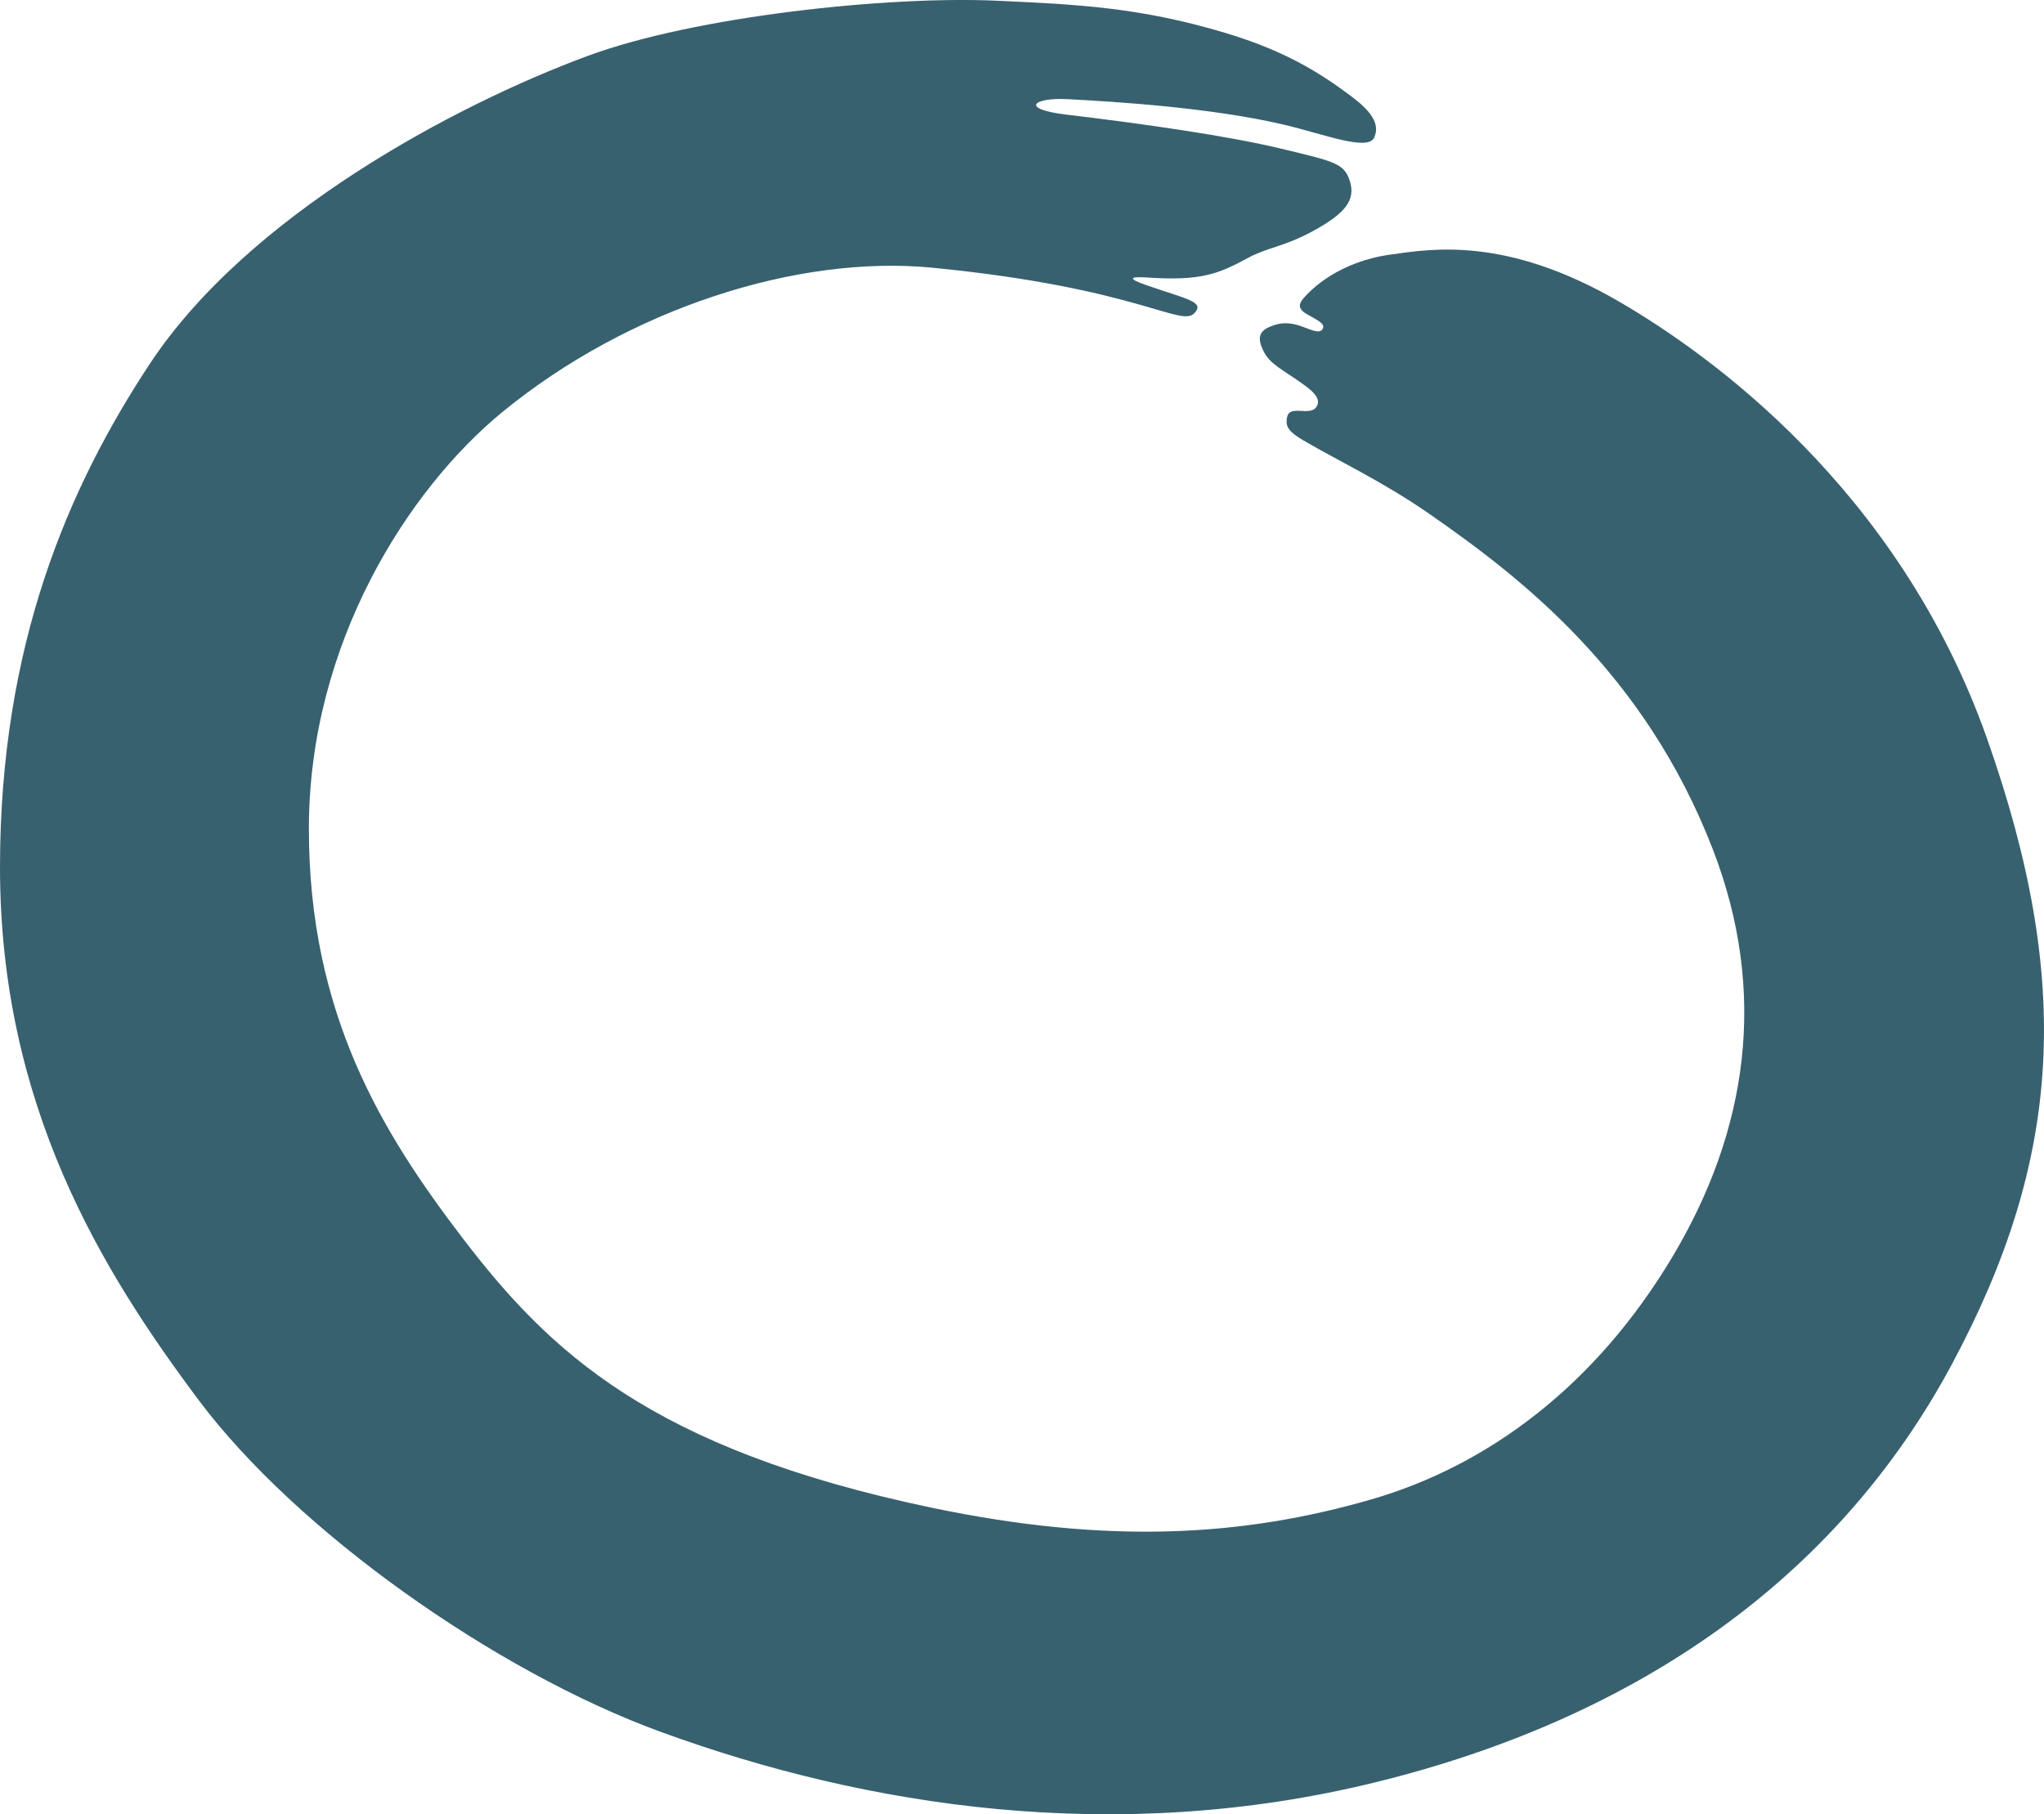
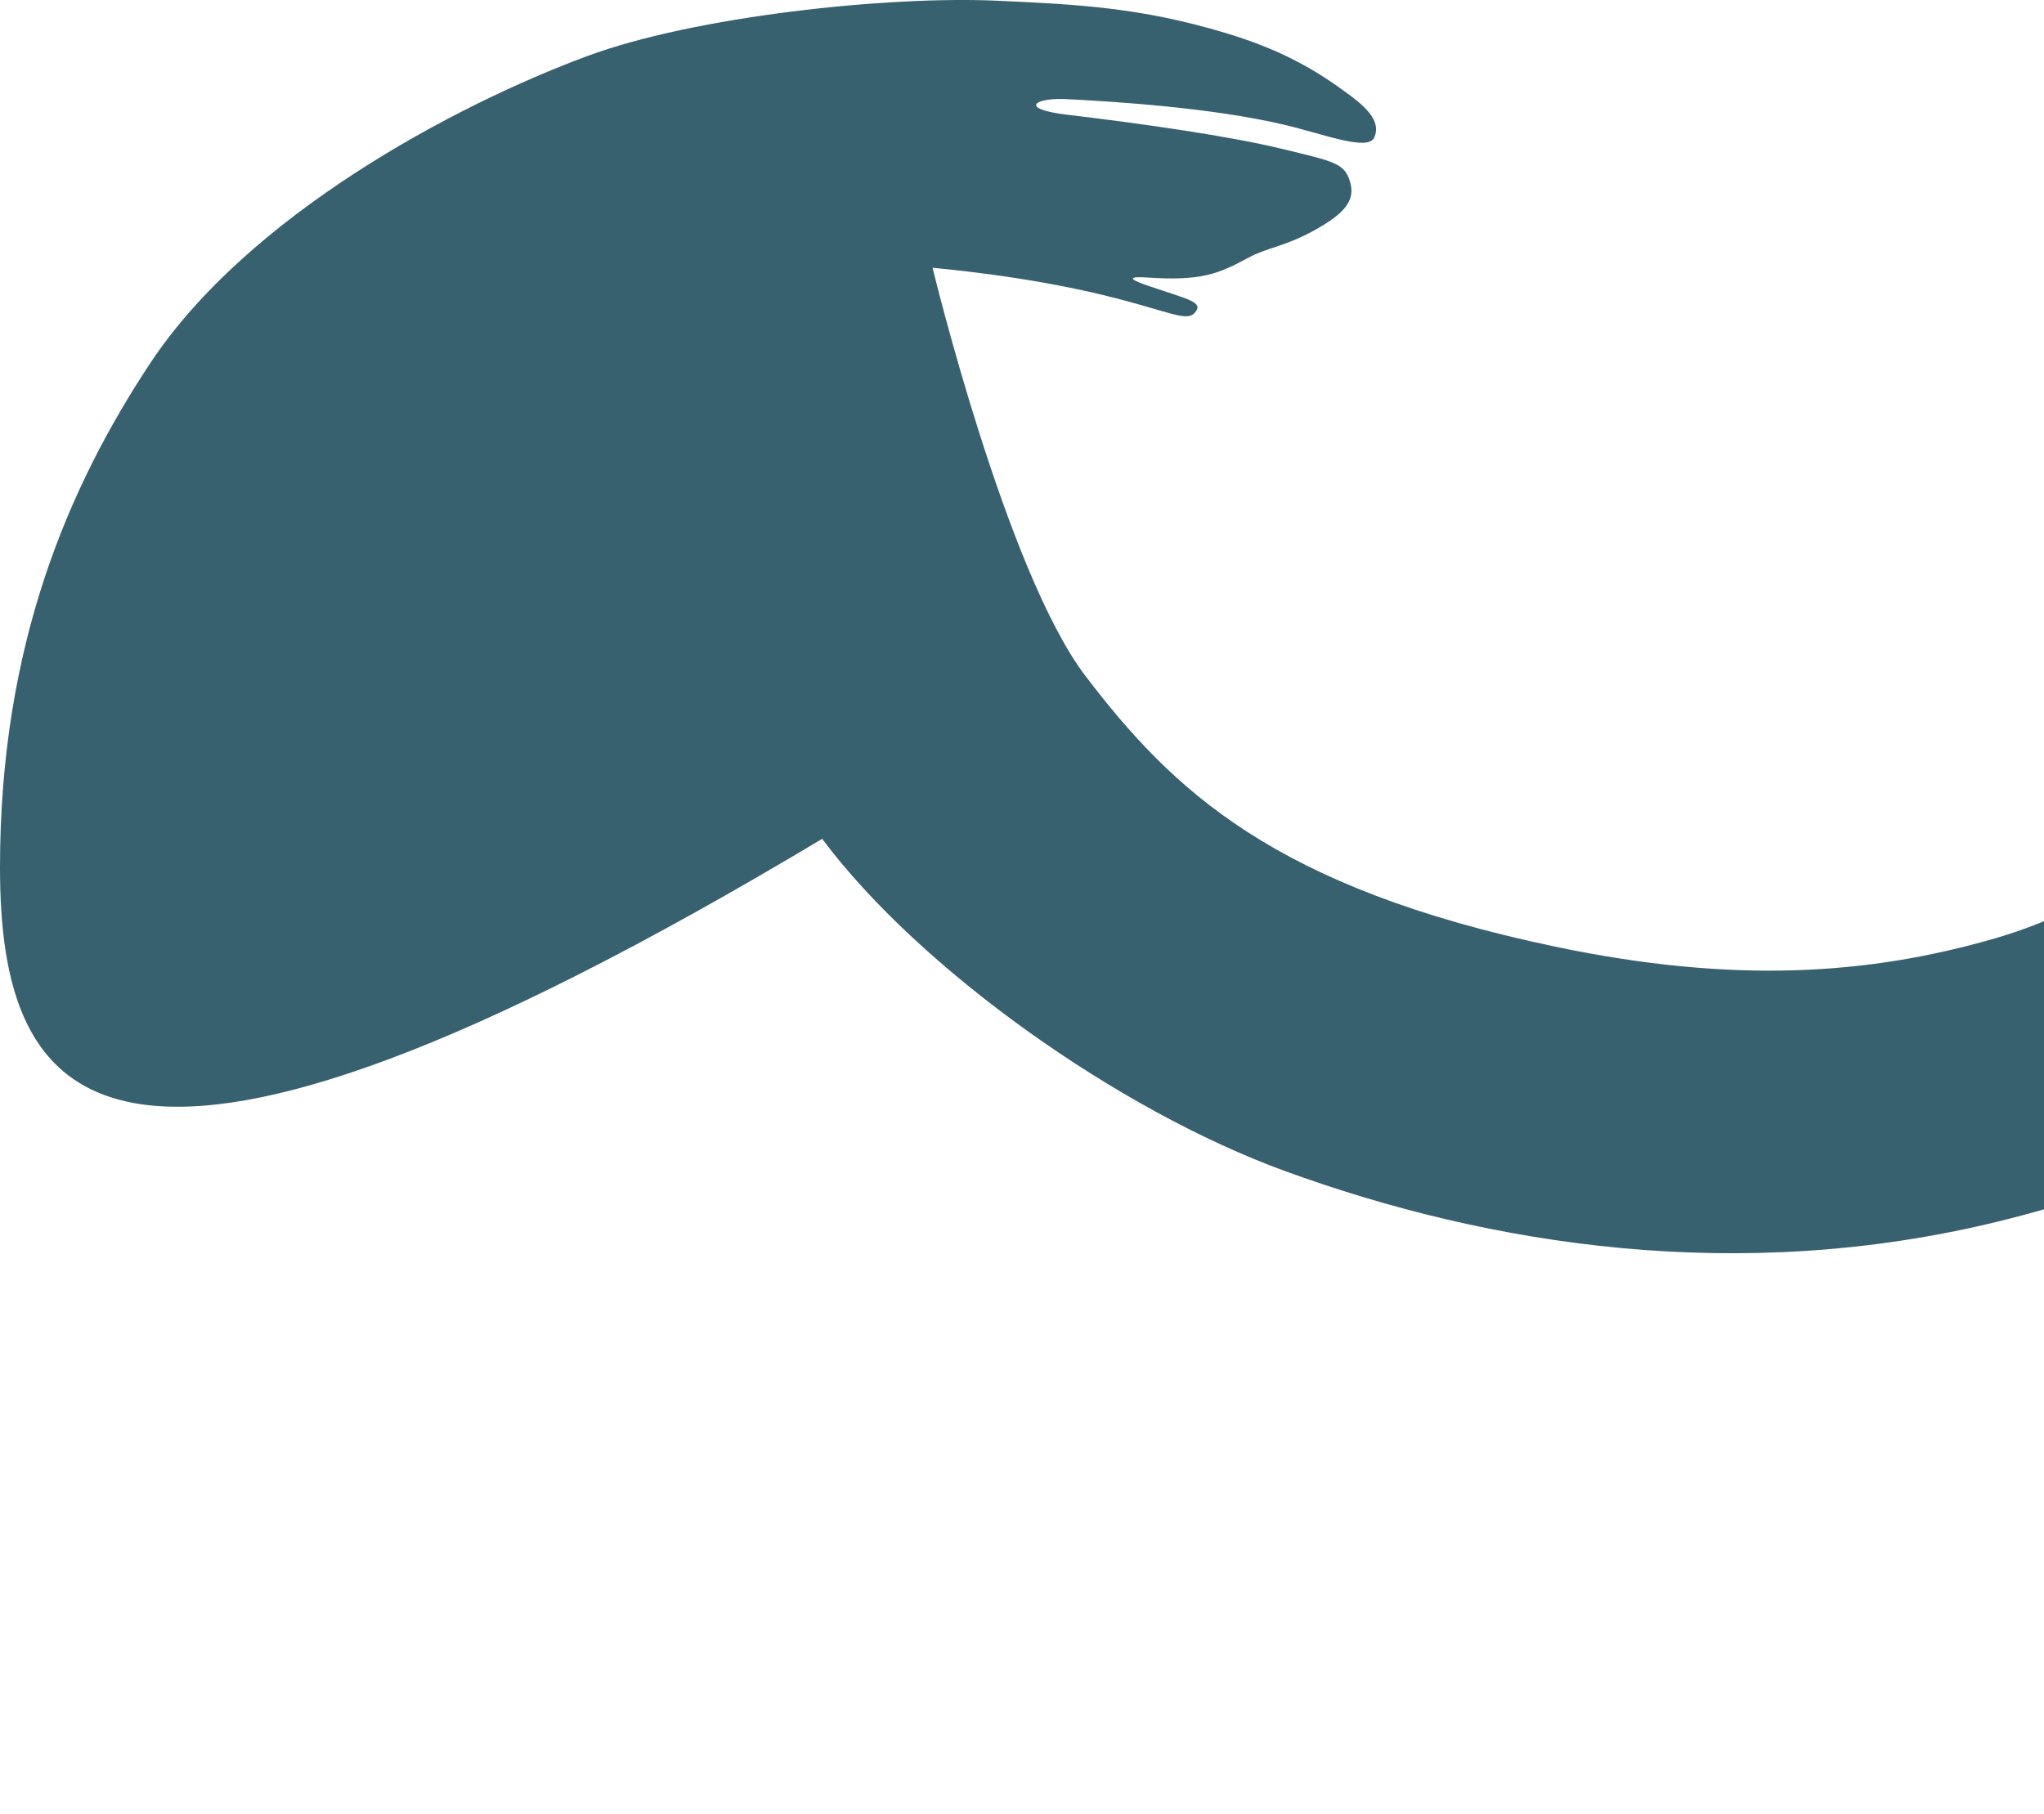
<svg xmlns="http://www.w3.org/2000/svg" viewBox="0 0 880.06 781.28">
  <defs>
    <style>.d{fill:#38616f;}</style>
  </defs>
  <g id="a" />
  <g id="b">
    <g id="c">
-       <path class="d" d="M401.52,115.29c-58.11-5.7-130.97,17.64-185.29,62.2-40.34,33.1-83.24,99.56-83.24,179.39s31.67,131.01,65.9,175.89c37.5,49.15,81.18,91.1,202.22,116.47,76.89,16.12,134.89,12.16,189.21-3.54,50.37-14.56,96.63-49,129.78-104.54,32.44-54.33,41.14-113.66,17.48-175.13-29.47-76.56-83.19-117.6-121.72-144.44-20.35-14.18-39.48-23.02-54.62-31.91-6.32-3.71-7.62-5.85-7.22-9.19,.37-3.12,1.91-3.79,5.72-3.57,2.76,.16,5.72,.42,7.09-1.77,1.63-2.61,.22-5.4-5.08-9.21-10.07-7.24-14.84-8.98-17.71-14.69-2.67-5.3-2.21-8.56,2.84-10.61,4.46-1.81,8.07-2.09,14.03,.06,3.86,1.39,7.5,3.31,8.67,.71,.89-1.97-1.84-3.3-6.81-6.08-3.55-1.98-3.84-4.03-1.88-6.46,3.78-4.68,15.99-16.25,37.88-19.26,17.34-2.38,49.59-8.19,98.72,20.48,37.55,21.91,119.93,79.85,158.11,188.14,36.93,104.76,32.11,180.75-15,268.87-49.48,92.53-135.81,152.78-248.57,180.43-111.43,27.33-218.89,10.62-307.49-21.73-71.75-26.2-157.03-86.77-199.08-142.99C43.77,547.07,0,476.01,0,373.48c0-95.98,29.63-163.97,64.47-216.77C106.73,92.66,195.99,45.19,252.94,24.11,299.21,6.98,382.23-1.82,429.24,.31c35.16,1.6,61.94,2.93,98.42,13.89,25.1,7.54,40.11,16.72,54.18,27.29,8.01,6.02,12.6,11.67,9.84,17.74-2.74,6.02-21.58-1.44-38.51-5.45-31.13-7.39-72.84-10.01-93.79-11.09-14.38-.74-20.59,4.23-.28,6.66,33.75,4.03,69.97,9.23,92.59,14.69,22.62,5.46,27,6.2,29.45,13.78,2.74,8.47-2.08,14.2-16.06,21.8-12.1,6.58-19.7,7.07-27.51,11.32-13.1,7.12-20.51,10.1-43.57,8.57-7.78-.52-8.65,.46-.33,3.32,17.92,6.18,25.09,7.13,20.61,12-5.82,6.33-24.29-10.86-112.77-19.54Z" />
+       <path class="d" d="M401.52,115.29s31.67,131.01,65.9,175.89c37.5,49.15,81.18,91.1,202.22,116.47,76.89,16.12,134.89,12.16,189.21-3.54,50.37-14.56,96.63-49,129.78-104.54,32.44-54.33,41.14-113.66,17.48-175.13-29.47-76.56-83.19-117.6-121.72-144.44-20.35-14.18-39.48-23.02-54.62-31.91-6.32-3.71-7.62-5.85-7.22-9.19,.37-3.12,1.91-3.79,5.72-3.57,2.76,.16,5.72,.42,7.09-1.77,1.63-2.61,.22-5.4-5.08-9.21-10.07-7.24-14.84-8.98-17.71-14.69-2.67-5.3-2.21-8.56,2.84-10.61,4.46-1.81,8.07-2.09,14.03,.06,3.86,1.39,7.5,3.31,8.67,.71,.89-1.97-1.84-3.3-6.81-6.08-3.55-1.98-3.84-4.03-1.88-6.46,3.78-4.68,15.99-16.25,37.88-19.26,17.34-2.38,49.59-8.19,98.72,20.48,37.55,21.91,119.93,79.85,158.11,188.14,36.93,104.76,32.11,180.75-15,268.87-49.48,92.53-135.81,152.78-248.57,180.43-111.43,27.33-218.89,10.62-307.49-21.73-71.75-26.2-157.03-86.77-199.08-142.99C43.77,547.07,0,476.01,0,373.48c0-95.98,29.63-163.97,64.47-216.77C106.73,92.66,195.99,45.19,252.94,24.11,299.21,6.98,382.23-1.82,429.24,.31c35.16,1.6,61.94,2.93,98.42,13.89,25.1,7.54,40.11,16.72,54.18,27.29,8.01,6.02,12.6,11.67,9.84,17.74-2.74,6.02-21.58-1.44-38.51-5.45-31.13-7.39-72.84-10.01-93.79-11.09-14.38-.74-20.59,4.23-.28,6.66,33.75,4.03,69.97,9.23,92.59,14.69,22.62,5.46,27,6.2,29.45,13.78,2.74,8.47-2.08,14.2-16.06,21.8-12.1,6.58-19.7,7.07-27.51,11.32-13.1,7.12-20.51,10.1-43.57,8.57-7.78-.52-8.65,.46-.33,3.32,17.92,6.18,25.09,7.13,20.61,12-5.82,6.33-24.29-10.86-112.77-19.54Z" />
    </g>
  </g>
</svg>